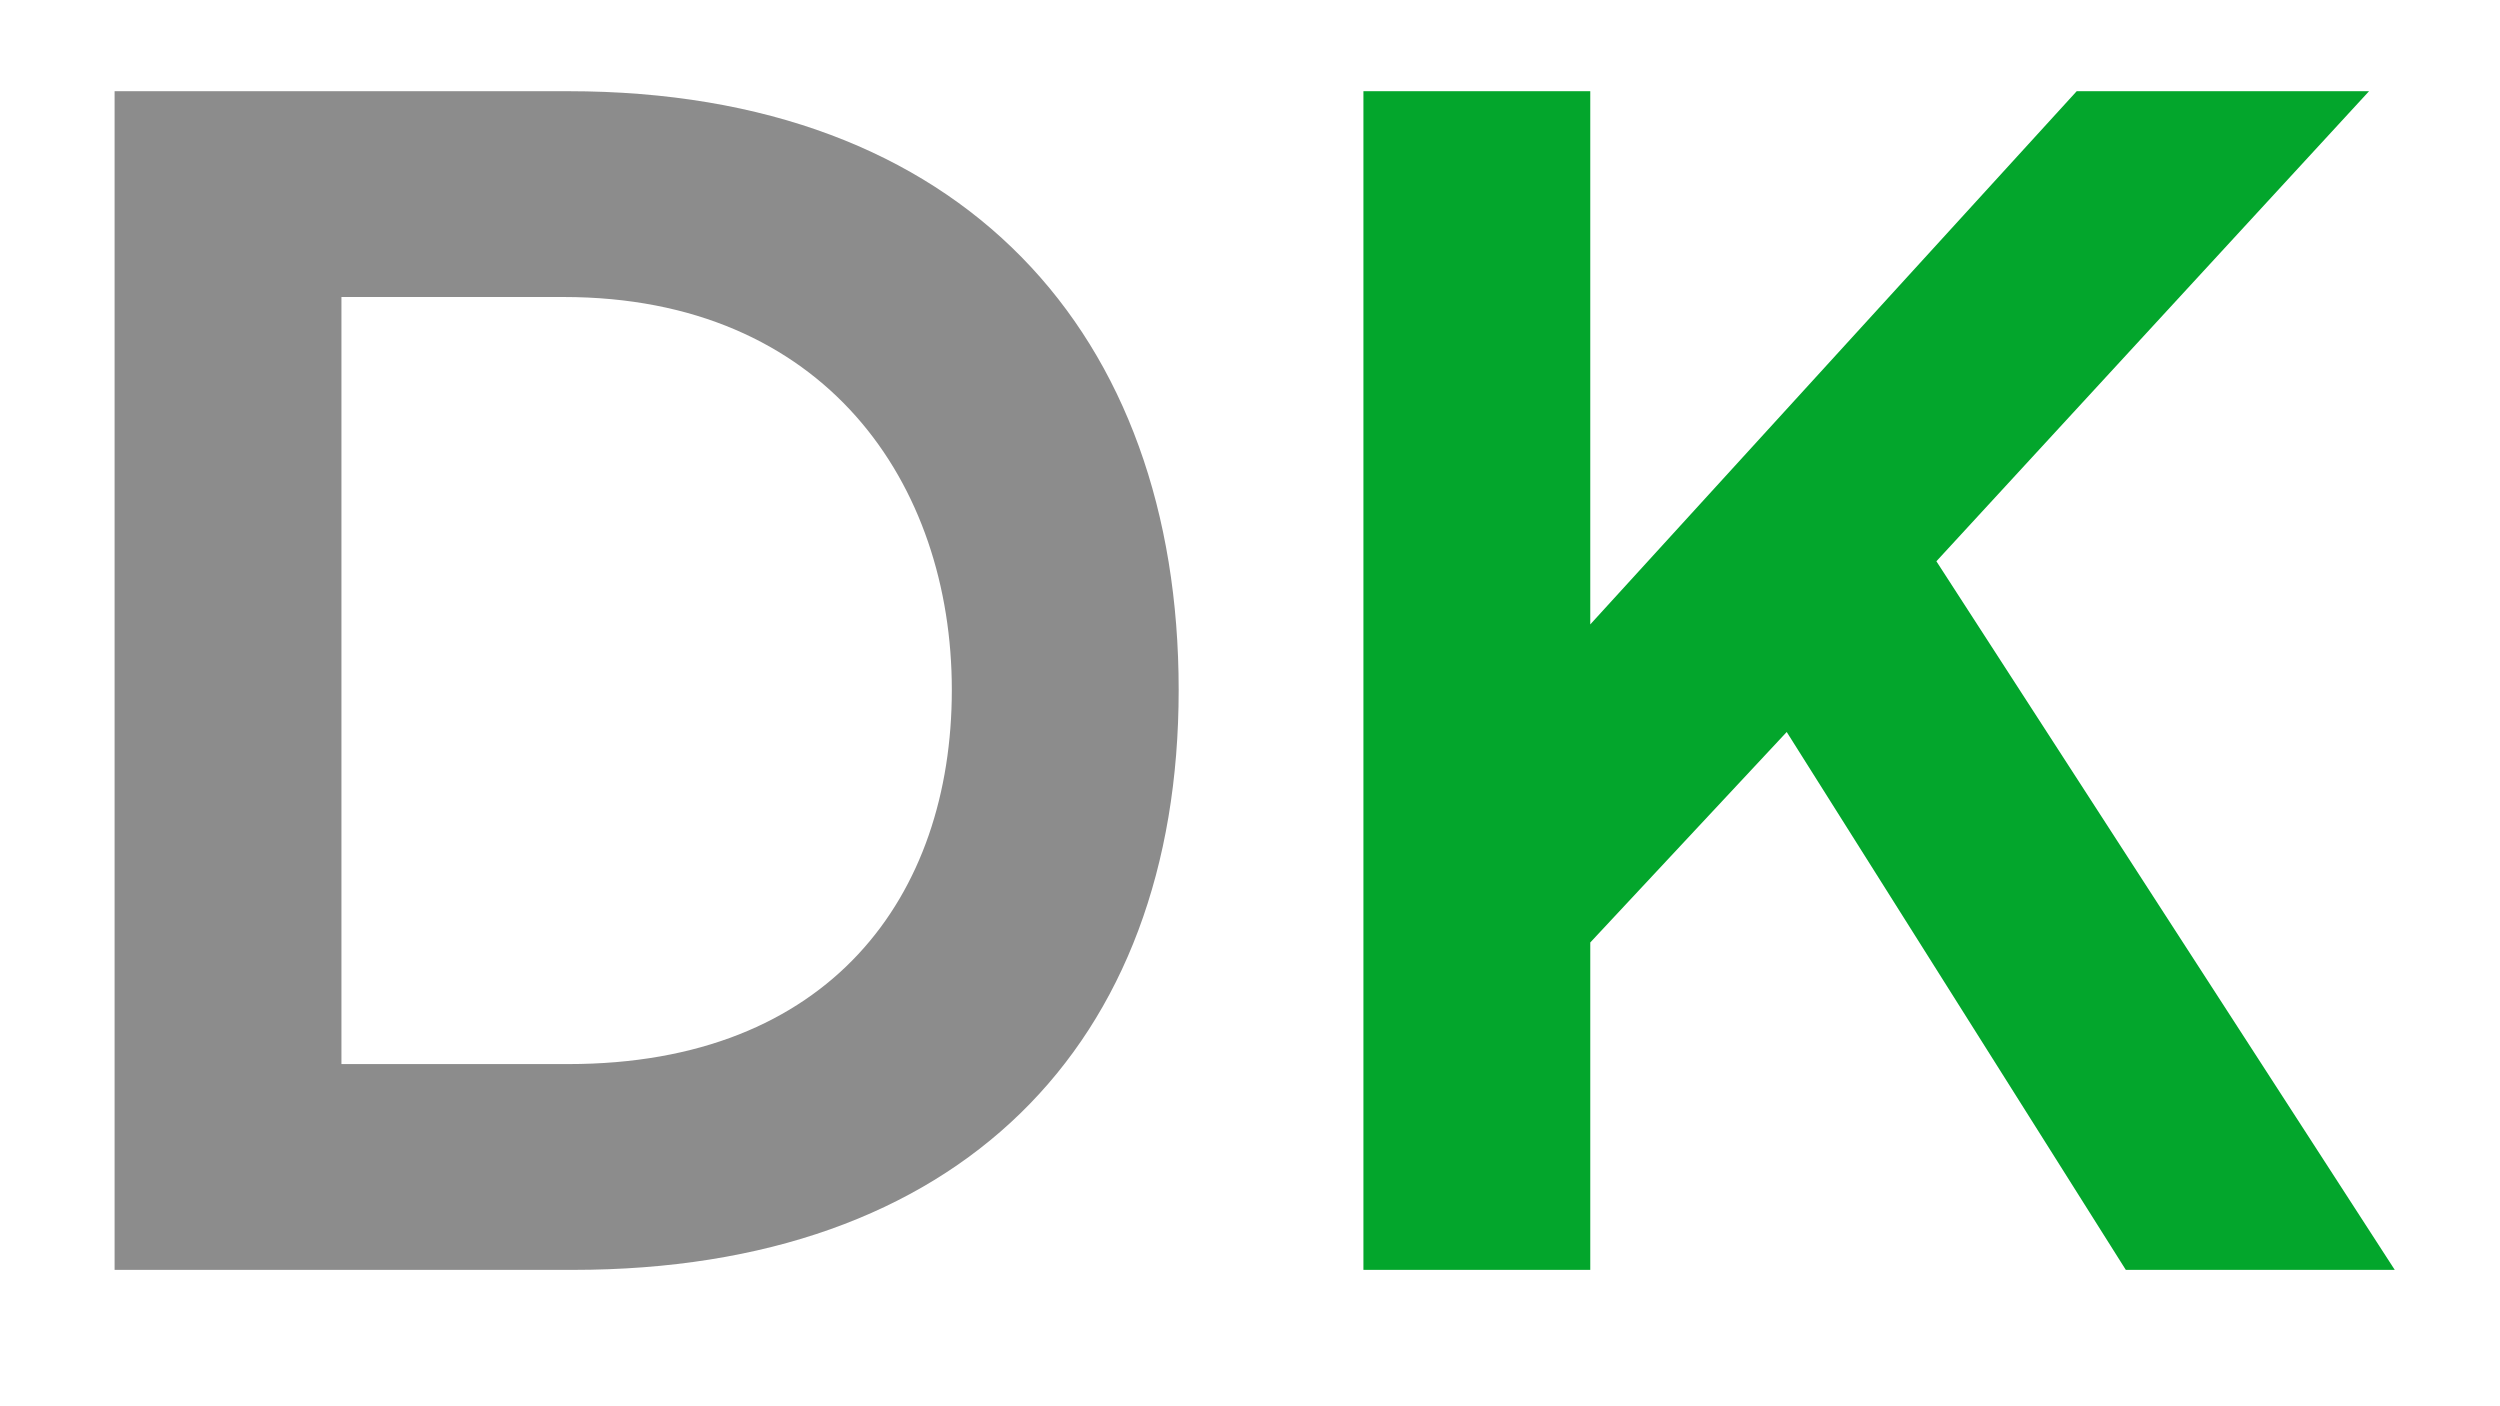
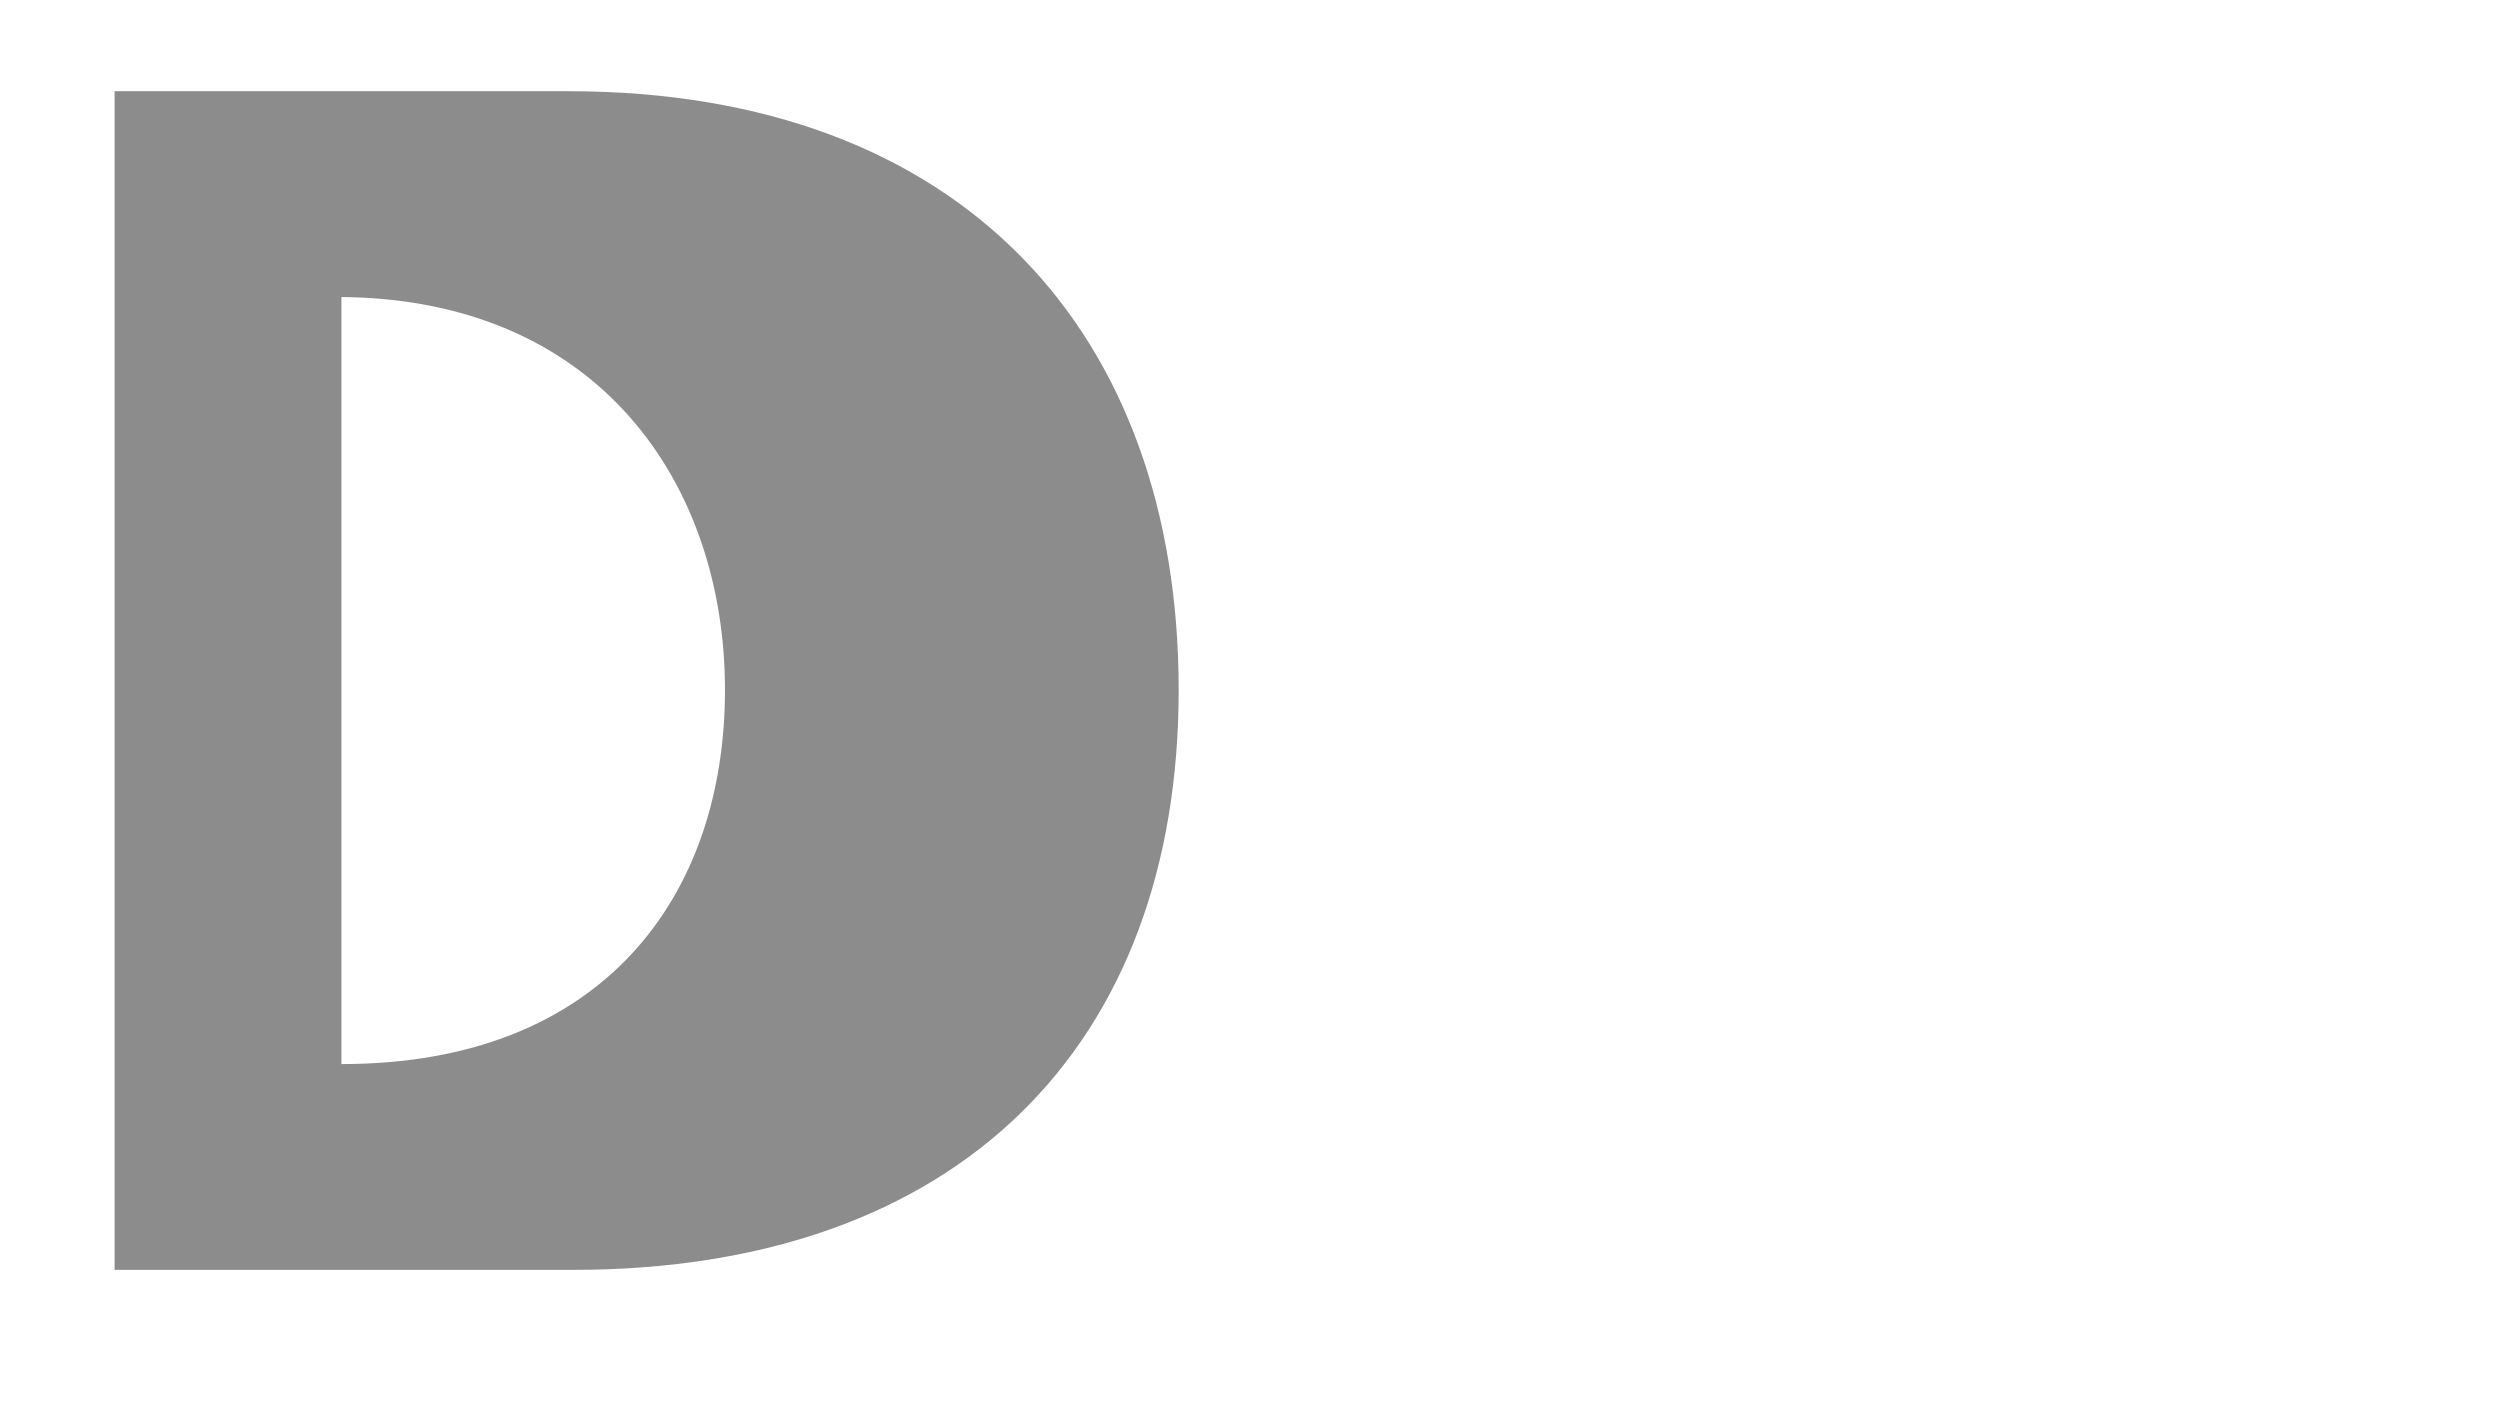
<svg xmlns="http://www.w3.org/2000/svg" id="Layer_1" viewBox="0 0 106.9 60.1">
  <defs>
    <style>      .st0 {        fill: #03a62c;      }      .st1 {        fill: #8c8c8c;      }    </style>
  </defs>
-   <path class="st1" d="M4.9,54.3V3.9h19.4c16.9,0,26.1,10.4,26.1,25.6s-9.4,24.8-25.9,24.8H4.9ZM14.6,12.7v32.8h9.7c11.2,0,16.4-7.2,16.4-16s-5.4-16.8-16.6-16.8h-9.6Z" />
-   <path class="st0" d="M90.9,54.3l-14.5-23-8.4,9v14h-9.7V3.9h9.7v22.8L88.8,3.9h12.5l-18.5,20.1,19.6,30.3h-11.5Z" />
+   <path class="st1" d="M4.9,54.3V3.9h19.4c16.9,0,26.1,10.4,26.1,25.6s-9.4,24.8-25.9,24.8H4.9ZM14.6,12.7v32.8c11.2,0,16.4-7.2,16.4-16s-5.4-16.8-16.6-16.8h-9.6Z" />
</svg>